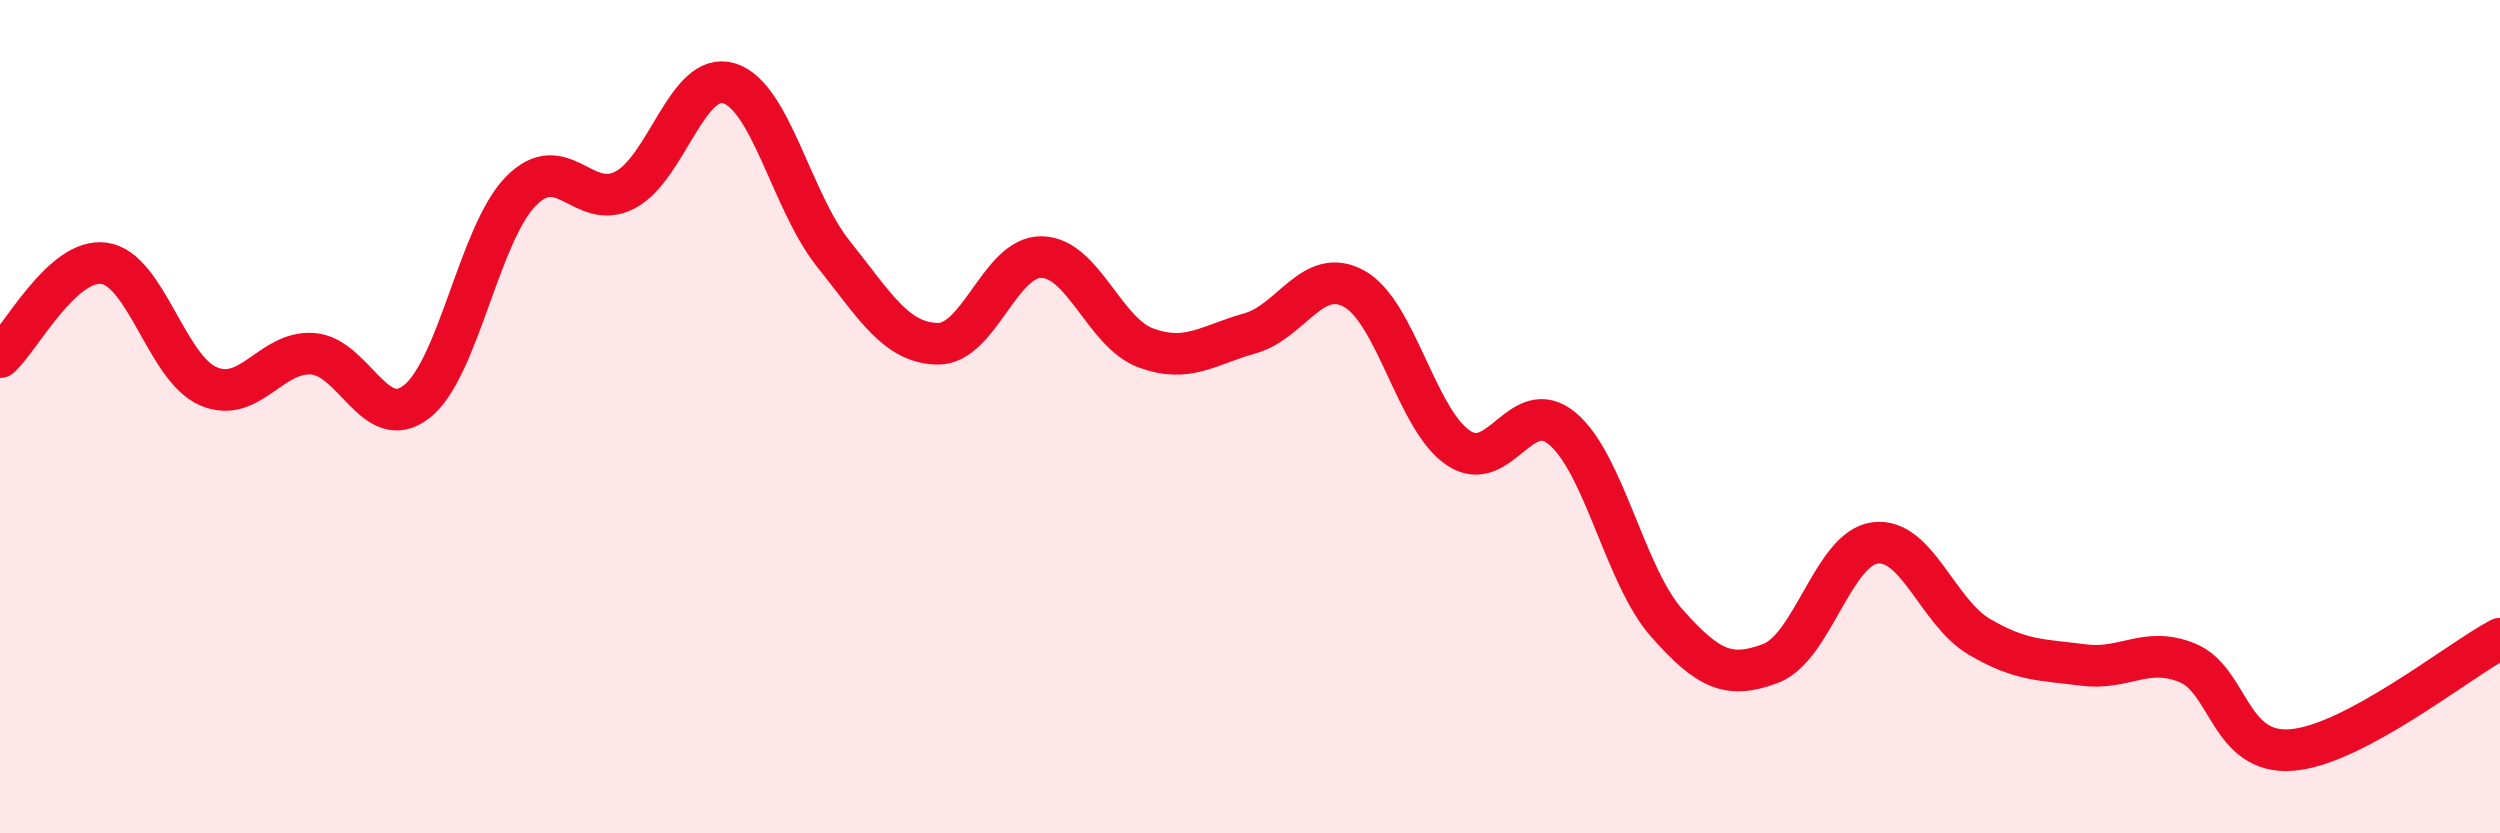
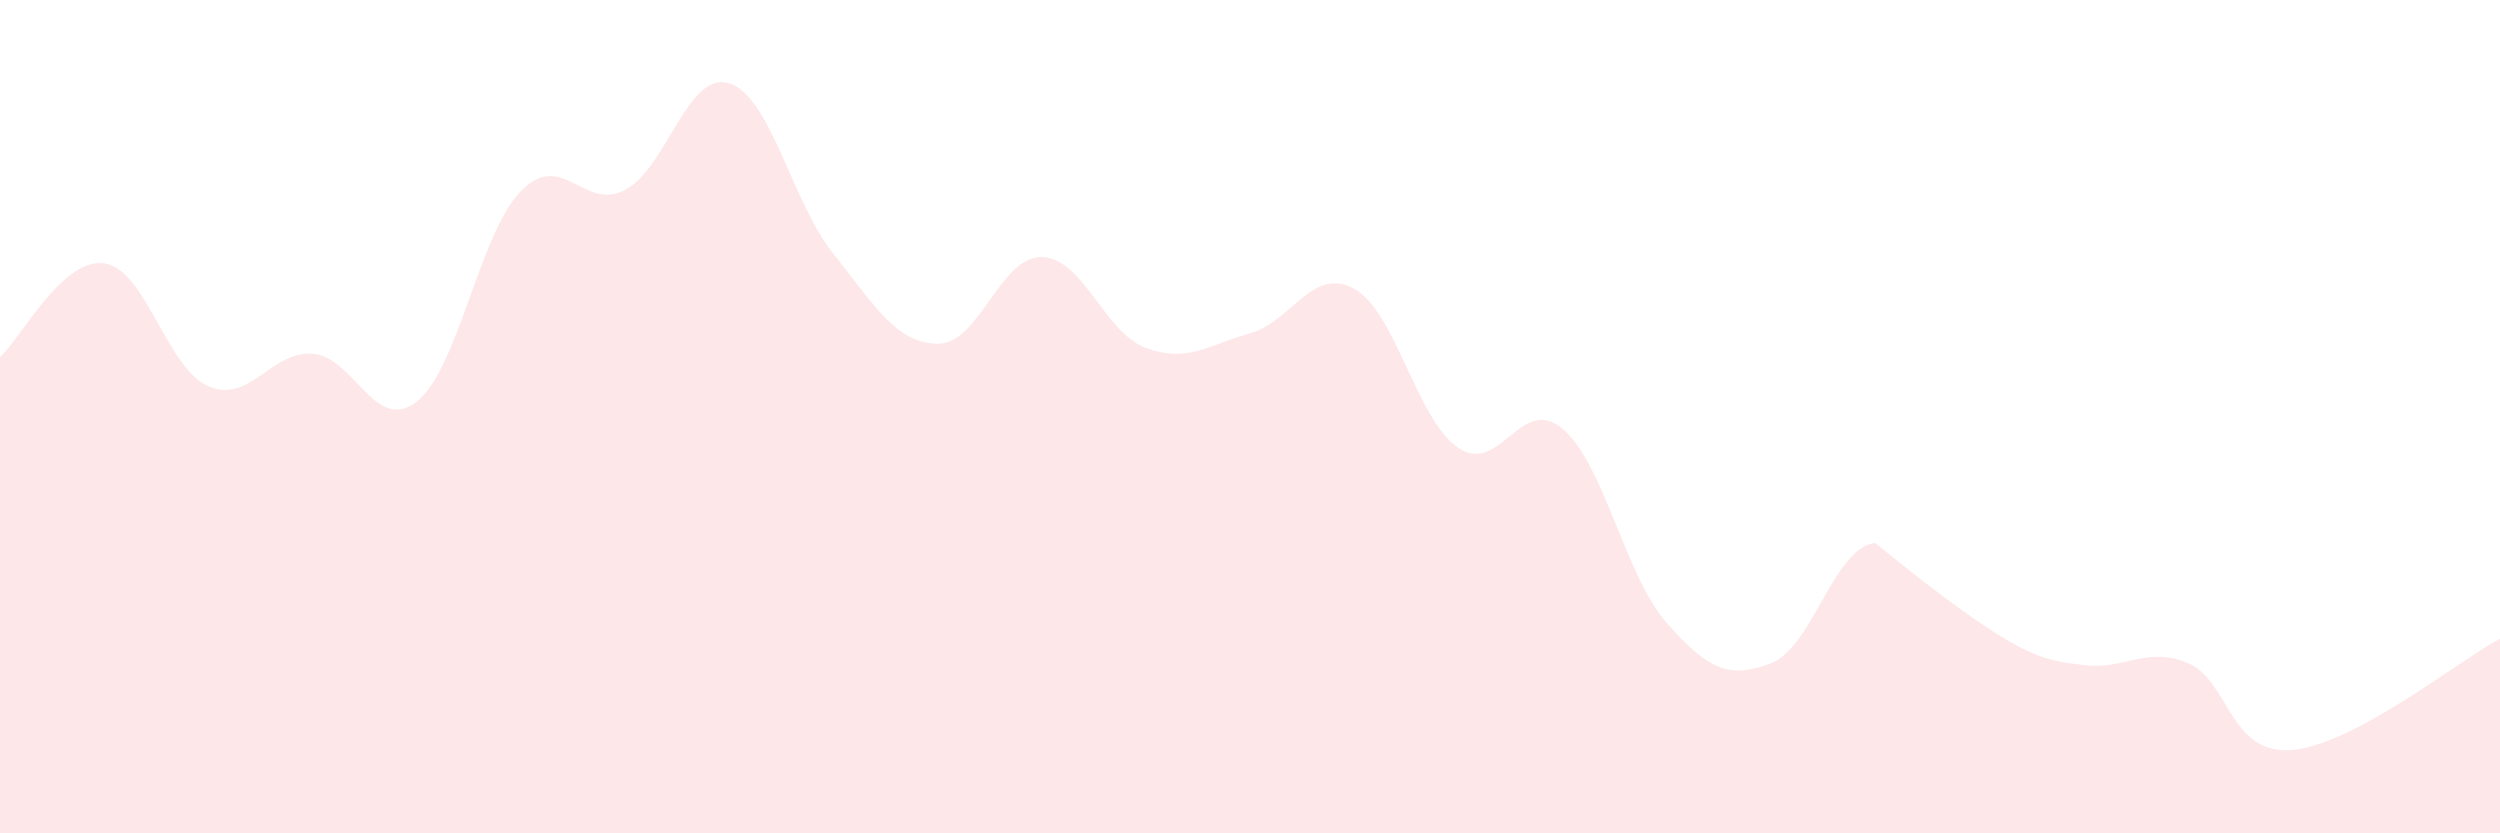
<svg xmlns="http://www.w3.org/2000/svg" width="60" height="20" viewBox="0 0 60 20">
-   <path d="M 0,8.57 C 0.5,8.12 1.5,6.18 2.5,6.32 C 3.5,6.46 4,8.84 5,9.27 C 6,9.7 6.5,8.42 7.5,8.49 C 8.5,8.56 9,10.42 10,9.64 C 11,8.86 11.5,5.61 12.5,4.59 C 13.5,3.57 14,5.08 15,4.56 C 16,4.04 16.5,1.69 17.5,2 C 18.5,2.31 19,4.84 20,6.09 C 21,7.34 21.5,8.23 22.5,8.25 C 23.5,8.27 24,6.15 25,6.17 C 26,6.19 26.5,7.98 27.5,8.35 C 28.5,8.72 29,8.28 30,8 C 31,7.72 31.5,6.38 32.5,6.93 C 33.5,7.48 34,10.08 35,10.75 C 36,11.42 36.5,9.45 37.5,10.29 C 38.5,11.13 39,13.82 40,14.95 C 41,16.08 41.5,16.3 42.5,15.92 C 43.5,15.54 44,13.16 45,13.03 C 46,12.9 46.5,14.69 47.5,15.28 C 48.5,15.87 49,15.83 50,15.96 C 51,16.09 51.5,15.5 52.5,15.91 C 53.5,16.32 53.5,18.12 55,18 C 56.5,17.88 59,15.86 60,15.33L60 20L0 20Z" fill="#EB0A25" opacity="0.1" stroke-linecap="round" stroke-linejoin="round" />
-   <path d="M 0,8.57 C 0.5,8.12 1.5,6.18 2.5,6.32 C 3.5,6.46 4,8.84 5,9.27 C 6,9.7 6.5,8.42 7.5,8.49 C 8.5,8.56 9,10.42 10,9.64 C 11,8.86 11.5,5.61 12.5,4.59 C 13.5,3.57 14,5.08 15,4.56 C 16,4.04 16.5,1.69 17.5,2 C 18.5,2.31 19,4.84 20,6.09 C 21,7.34 21.5,8.23 22.5,8.25 C 23.5,8.27 24,6.15 25,6.17 C 26,6.19 26.5,7.98 27.5,8.35 C 28.5,8.72 29,8.28 30,8 C 31,7.72 31.5,6.38 32.5,6.93 C 33.5,7.48 34,10.08 35,10.75 C 36,11.42 36.5,9.45 37.5,10.29 C 38.5,11.13 39,13.82 40,14.95 C 41,16.08 41.5,16.3 42.5,15.92 C 43.5,15.54 44,13.16 45,13.03 C 46,12.9 46.5,14.69 47.5,15.28 C 48.5,15.87 49,15.83 50,15.96 C 51,16.09 51.5,15.5 52.5,15.91 C 53.5,16.32 53.5,18.12 55,18 C 56.5,17.88 59,15.86 60,15.33" stroke="#EB0A25" stroke-width="1" fill="none" stroke-linecap="round" stroke-linejoin="round" />
+   <path d="M 0,8.57 C 0.5,8.12 1.5,6.18 2.5,6.32 C 3.5,6.46 4,8.84 5,9.27 C 6,9.7 6.5,8.42 7.5,8.49 C 8.5,8.56 9,10.42 10,9.64 C 11,8.86 11.5,5.61 12.5,4.59 C 13.5,3.57 14,5.08 15,4.56 C 16,4.04 16.5,1.69 17.5,2 C 18.5,2.31 19,4.84 20,6.09 C 21,7.34 21.5,8.23 22.5,8.25 C 23.5,8.27 24,6.15 25,6.17 C 26,6.19 26.5,7.98 27.5,8.35 C 28.5,8.72 29,8.28 30,8 C 31,7.72 31.5,6.38 32.5,6.93 C 33.5,7.48 34,10.08 35,10.75 C 36,11.42 36.5,9.45 37.5,10.29 C 38.5,11.13 39,13.82 40,14.95 C 41,16.08 41.5,16.3 42.5,15.92 C 43.5,15.54 44,13.16 45,13.03 C 48.5,15.87 49,15.83 50,15.96 C 51,16.09 51.5,15.5 52.5,15.91 C 53.5,16.32 53.5,18.12 55,18 C 56.5,17.88 59,15.86 60,15.33L60 20L0 20Z" fill="#EB0A25" opacity="0.1" stroke-linecap="round" stroke-linejoin="round" />
</svg>